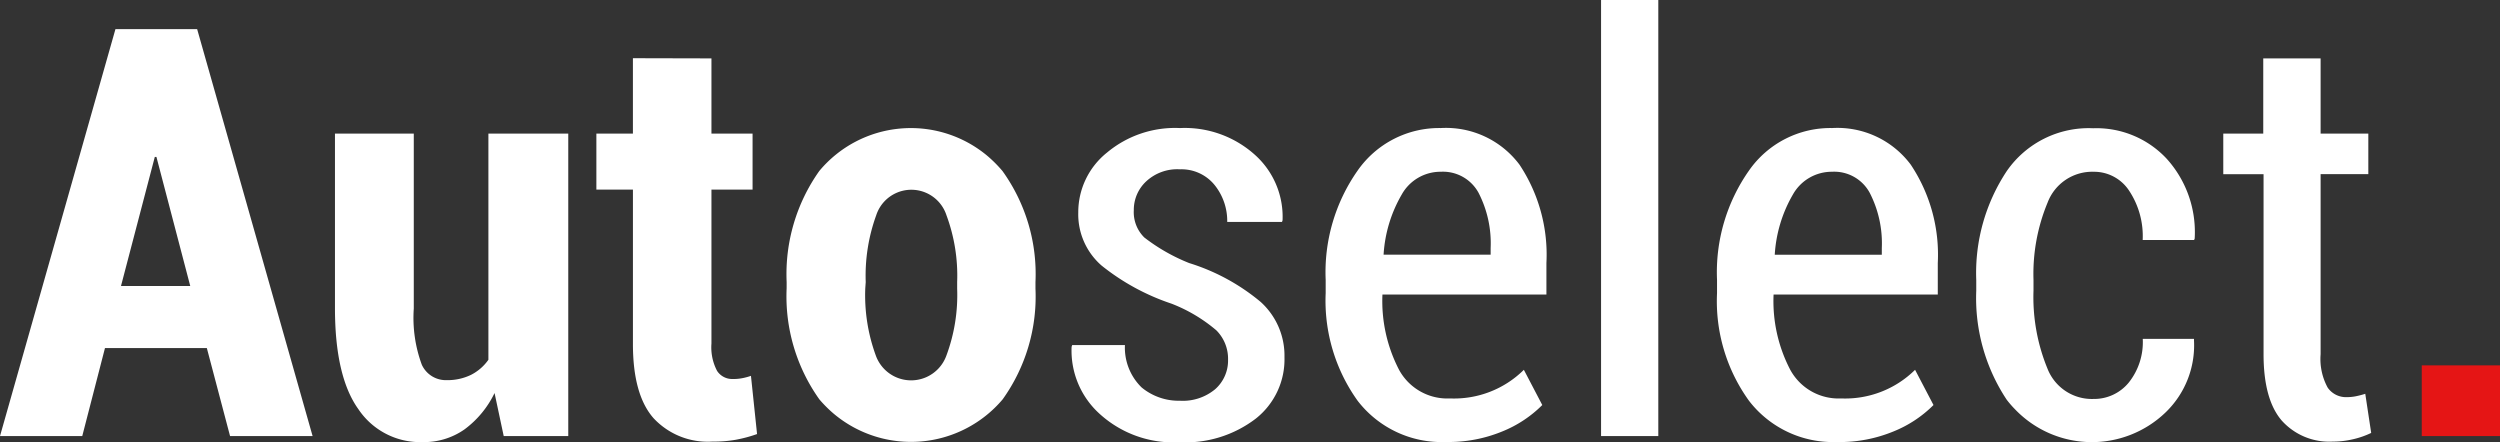
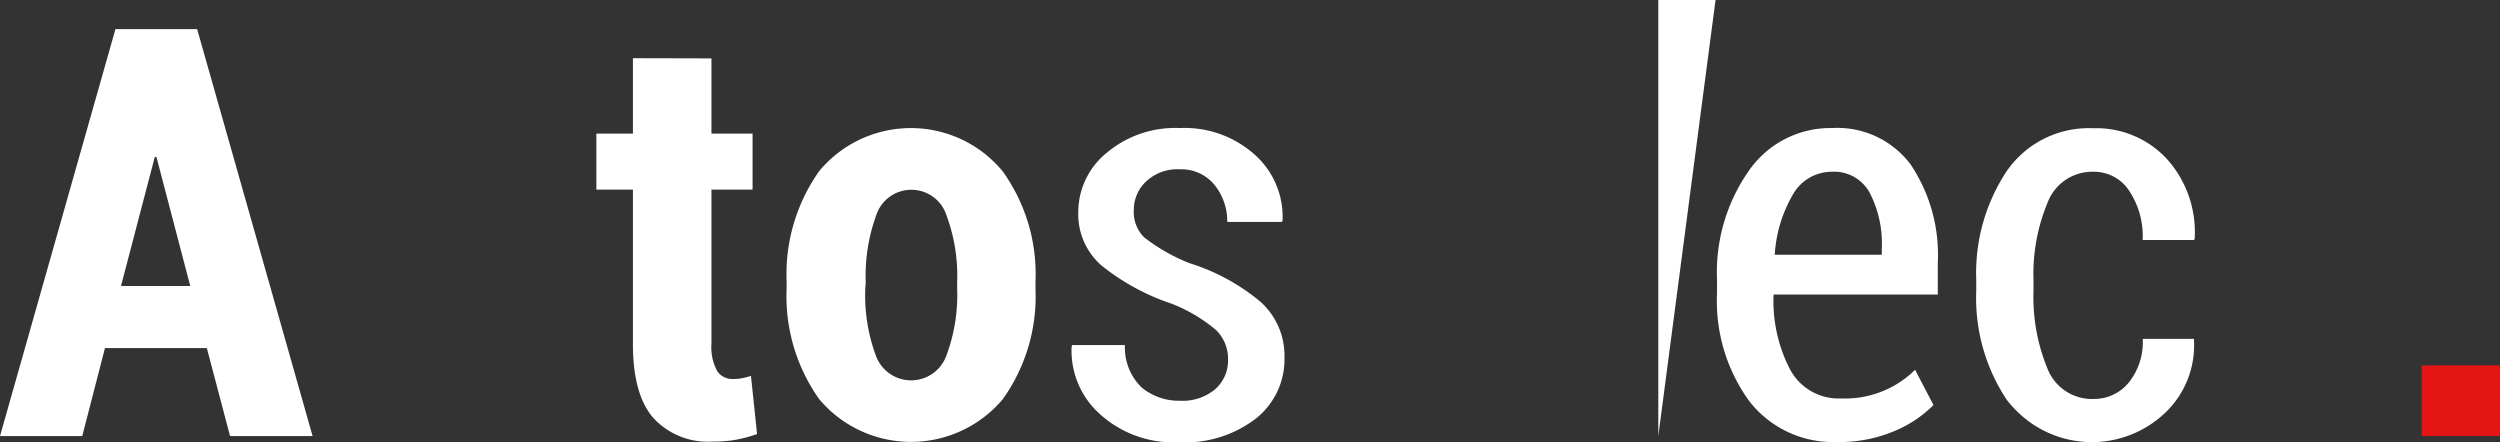
<svg xmlns="http://www.w3.org/2000/svg" id="logo_new" width="192.178" height="34.01" viewBox="0 0 192.178 34.01">
  <rect x="0" y="0" width="192.178" height="34.01" fill="#333333" stroke="none" />
  <path id="Path_832" data-name="Path 832" d="M15.9,27.571H8.069L6.323,34.334H0L8.875,3.05h6.279L24.03,34.334H17.685ZM9.3,22.8h5.325l-2.6-9.924H11.9Z" transform="translate(0 -0.813)" fill="#fff" />
-   <path id="Path_833" data-name="Path 833" d="M47.374,33.944a7.533,7.533,0,0,1-2.311,2.795,5.406,5.406,0,0,1-3.213.976,5.714,5.714,0,0,1-4.944-2.531q-1.8-2.509-1.8-7.775V14h6.059V27.452a10.409,10.409,0,0,0,.616,4.313,2.032,2.032,0,0,0,1.922,1.188,4.137,4.137,0,0,0,1.848-.4,3.668,3.668,0,0,0,1.35-1.166V14h6.139V37.252H48.078Z" transform="translate(-9.357 -3.731)" fill="#fff" />
  <path id="Path_834" data-name="Path 834" d="M71.346,6.115v5.78h3.161V16.2H71.346V28.032a3.888,3.888,0,0,0,.433,2.105,1.379,1.379,0,0,0,1.181.623,3.5,3.5,0,0,0,.734-.059,4.555,4.555,0,0,0,.689-.183l.469,4.474a10.65,10.65,0,0,1-1.643.44,9.6,9.6,0,0,1-1.775.139,5.692,5.692,0,0,1-4.54-1.8q-1.584-1.8-1.584-5.7V16.2H62.5V11.895h2.809V6.1Z" transform="translate(-16.656 -1.626)" fill="#fff" />
  <path id="Path_835" data-name="Path 835" d="M82.44,25.259a13.711,13.711,0,0,1,2.509-8.538,9.161,9.161,0,0,1,12.9-1.181,9.976,9.976,0,0,1,1.181,1.181,13.554,13.554,0,0,1,2.538,8.538v.5a13.574,13.574,0,0,1-2.523,8.516,9.227,9.227,0,0,1-12.99,1.1,9.741,9.741,0,0,1-1.1-1.1,13.649,13.649,0,0,1-2.516-8.531Zm6.044.5a13.46,13.46,0,0,0,.807,5.135,2.883,2.883,0,0,0,5.435,0,13.335,13.335,0,0,0,.822-5.135v-.5a13.335,13.335,0,0,0-.822-5.135,2.839,2.839,0,0,0-5.4,0,13.607,13.607,0,0,0-.807,5.135Z" transform="translate(-21.97 -3.576)" fill="#fff" />
  <path id="Path_836" data-name="Path 836" d="M124.327,31.234a3.088,3.088,0,0,0-.9-2.267,11.941,11.941,0,0,0-3.455-2.054,17.377,17.377,0,0,1-5.377-2.934,5.223,5.223,0,0,1-1.782-4.078,5.868,5.868,0,0,1,2.2-4.592,8.157,8.157,0,0,1,5.619-1.892,8.069,8.069,0,0,1,5.78,2.076,6.389,6.389,0,0,1,2.105,5.017l-.044.125h-4.21a4.4,4.4,0,0,0-.976-2.846,3.271,3.271,0,0,0-2.655-1.2,3.506,3.506,0,0,0-2.611.939,2.985,2.985,0,0,0-.939,2.2,2.729,2.729,0,0,0,.807,2.1,14.215,14.215,0,0,0,3.447,1.966,15.91,15.91,0,0,1,5.494,2.985,5.56,5.56,0,0,1,1.834,4.254,5.8,5.8,0,0,1-2.2,4.716,8.9,8.9,0,0,1-5.868,1.819,8.422,8.422,0,0,1-6.161-2.2,6.543,6.543,0,0,1-2.134-5.135l.044-.132H116.4a4.269,4.269,0,0,0,1.284,3.257,4.474,4.474,0,0,0,2.941,1.02,3.88,3.88,0,0,0,2.714-.888A2.934,2.934,0,0,0,124.327,31.234Z" transform="translate(-29.925 -3.573)" fill="#fff" />
-   <path id="Path_837" data-name="Path 837" d="M148.194,37.548a8.149,8.149,0,0,1-6.807-3.169,13.2,13.2,0,0,1-2.457-8.274v-1.02a13.584,13.584,0,0,1,2.45-8.391,7.643,7.643,0,0,1,6.4-3.279,7.064,7.064,0,0,1,6.051,2.817,12.5,12.5,0,0,1,2.068,7.562v2.421H143.294A11.472,11.472,0,0,0,144.571,32a4.225,4.225,0,0,0,3.924,2.2,7.621,7.621,0,0,0,5.67-2.2l1.416,2.707a9.2,9.2,0,0,1-3.059,2.024A10.826,10.826,0,0,1,148.194,37.548Zm-.411-20.773a3.411,3.411,0,0,0-3.007,1.753,10.416,10.416,0,0,0-1.394,4.621h8.23v-.506a8.479,8.479,0,0,0-.932-4.254A3.11,3.11,0,0,0,147.783,16.775Z" transform="translate(-37.024 -3.572)" fill="#fff" />
-   <path id="Path_838" data-name="Path 838" d="M172.191,33.521h-4.4V0h4.4Z" transform="translate(-44.715)" fill="#fff" />
+   <path id="Path_838" data-name="Path 838" d="M172.191,33.521V0h4.4Z" transform="translate(-44.715)" fill="#fff" />
  <path id="Path_839" data-name="Path 839" d="M189.2,37.548a8.142,8.142,0,0,1-6.8-3.169,13.082,13.082,0,0,1-2.457-8.274v-1.02a13.584,13.584,0,0,1,2.45-8.391,7.628,7.628,0,0,1,6.4-3.279,7.034,7.034,0,0,1,6.044,2.817,12.472,12.472,0,0,1,2.076,7.562v2.421H184.29A11.4,11.4,0,0,0,185.573,32a4.225,4.225,0,0,0,3.917,2.2,7.636,7.636,0,0,0,5.677-2.2l1.416,2.707a9.2,9.2,0,0,1-3.059,2.024,10.863,10.863,0,0,1-4.328.822Zm-.411-20.773a3.425,3.425,0,0,0-3.015,1.753,10.437,10.437,0,0,0-1.394,4.628h8.23v-.513a8.48,8.48,0,0,0-.932-4.254A3.1,3.1,0,0,0,188.786,16.775Z" transform="translate(-47.953 -3.572)" fill="#fff" />
  <path id="Path_840" data-name="Path 840" d="M216.128,34.247A3.433,3.433,0,0,0,218.82,33a4.98,4.98,0,0,0,1.086-3.374h3.939v.125a7.152,7.152,0,0,1-2.2,5.545,8.171,8.171,0,0,1-11.56-.257,7.8,7.8,0,0,1-.638-.734,14.132,14.132,0,0,1-2.34-8.369v-.829a14.171,14.171,0,0,1,2.34-8.369,7.658,7.658,0,0,1,6.646-3.3,7.379,7.379,0,0,1,5.663,2.355,8.406,8.406,0,0,1,2.142,6.125l-.044.11H219.9a6.308,6.308,0,0,0-1.034-3.778,3.22,3.22,0,0,0-2.736-1.467,3.668,3.668,0,0,0-3.536,2.362,14.289,14.289,0,0,0-1.086,5.956v.814a14.45,14.45,0,0,0,1.071,5.993A3.668,3.668,0,0,0,216.128,34.247Z" transform="translate(-55.19 -3.579)" fill="#fff" />
-   <path id="Path_841" data-name="Path 841" d="M240.482,6.12V11.9h3.668v3.117h-3.668V28.859a4.6,4.6,0,0,0,.543,2.567,1.709,1.709,0,0,0,1.467.734,3.6,3.6,0,0,0,.69-.066,6.852,6.852,0,0,0,.733-.191l.455,3.007a6.6,6.6,0,0,1-1.386.484,6.719,6.719,0,0,1-1.577.183,4.9,4.9,0,0,1-3.917-1.621q-1.4-1.628-1.394-5.135v-13.8H233V11.9h3.073V6.12Z" transform="translate(-62.094 -1.631)" fill="#fff" />
  <path id="Path_842" data-name="Path 842" d="M259.815,43.725H253.8V38.29h6.015Z" transform="translate(-67.637 -10.204)" fill="#e51515" />
</svg>